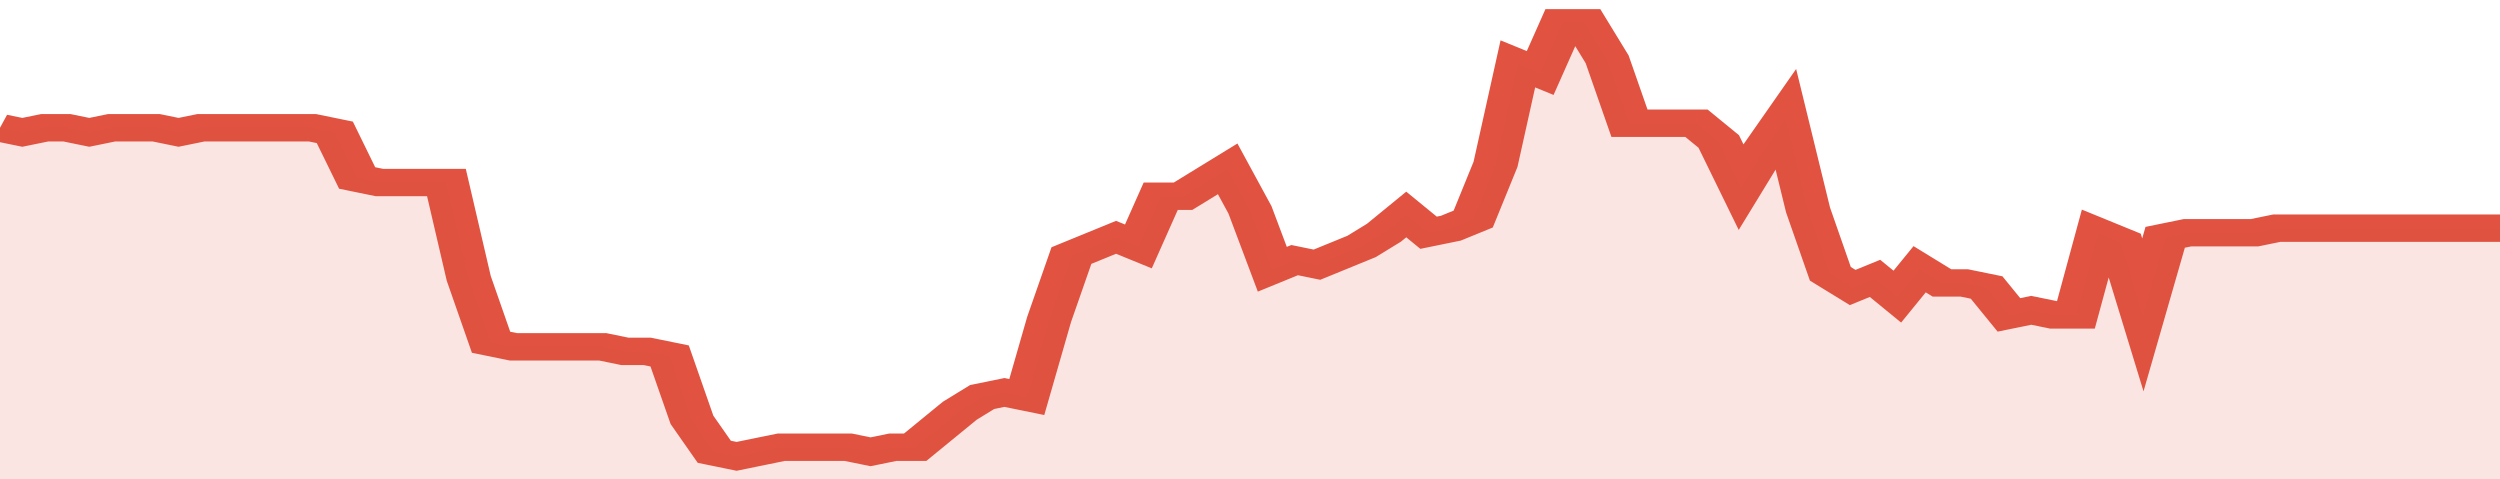
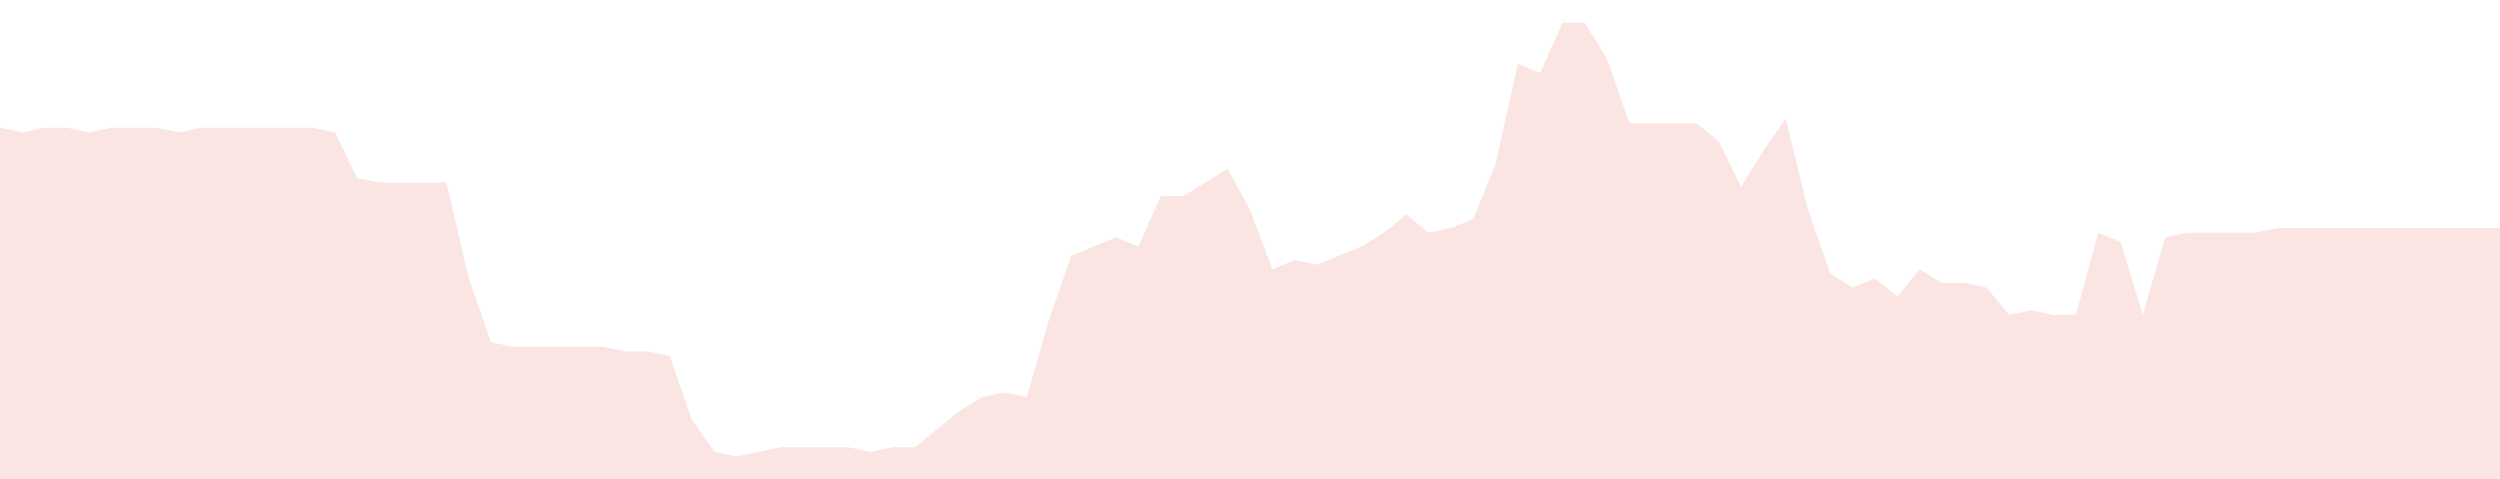
<svg xmlns="http://www.w3.org/2000/svg" viewBox="0 0 336 105" width="120" height="23" preserveAspectRatio="none">
-   <polyline fill="none" stroke="#E15241" stroke-width="6" points="0, 28 3, 29 6, 28 9, 28 12, 29 15, 28 18, 28 21, 28 24, 29 27, 28 30, 28 33, 28 36, 28 39, 28 42, 28 45, 29 48, 39 51, 40 54, 40 57, 40 60, 40 63, 61 66, 75 69, 76 72, 76 75, 76 78, 76 81, 76 84, 77 87, 77 90, 78 93, 92 96, 99 99, 100 102, 99 105, 98 108, 98 111, 98 114, 98 117, 99 120, 98 123, 98 126, 94 129, 90 132, 87 135, 86 138, 87 141, 70 144, 56 147, 54 150, 52 153, 54 156, 43 159, 43 162, 40 165, 37 168, 46 171, 59 174, 57 177, 58 180, 56 183, 54 186, 51 189, 47 192, 51 195, 50 198, 48 201, 36 204, 14 207, 16 210, 5 213, 5 216, 13 219, 27 222, 27 225, 27 228, 27 231, 31 234, 41 237, 33 240, 26 243, 46 246, 60 249, 63 252, 61 255, 65 258, 59 261, 62 264, 62 267, 63 270, 69 273, 68 276, 69 279, 69 282, 51 285, 53 288, 69 291, 52 294, 51 297, 51 300, 51 303, 51 306, 50 309, 50 312, 50 315, 50 318, 50 321, 50 324, 50 327, 50 330, 50 333, 50 336, 50 336, 50 "> </polyline>
  <polygon fill="#E15241" opacity="0.15" points="0, 105 0, 28 3, 29 6, 28 9, 28 12, 29 15, 28 18, 28 21, 28 24, 29 27, 28 30, 28 33, 28 36, 28 39, 28 42, 28 45, 29 48, 39 51, 40 54, 40 57, 40 60, 40 63, 61 66, 75 69, 76 72, 76 75, 76 78, 76 81, 76 84, 77 87, 77 90, 78 93, 92 96, 99 99, 100 102, 99 105, 98 108, 98 111, 98 114, 98 117, 99 120, 98 123, 98 126, 94 129, 90 132, 87 135, 86 138, 87 141, 70 144, 56 147, 54 150, 52 153, 54 156, 43 159, 43 162, 40 165, 37 168, 46 171, 59 174, 57 177, 58 180, 56 183, 54 186, 51 189, 47 192, 51 195, 50 198, 48 201, 36 204, 14 207, 16 210, 5 213, 5 216, 13 219, 27 222, 27 225, 27 228, 27 231, 31 234, 41 237, 33 240, 26 243, 46 246, 60 249, 63 252, 61 255, 65 258, 59 261, 62 264, 62 267, 63 270, 69 273, 68 276, 69 279, 69 282, 51 285, 53 288, 69 291, 52 294, 51 297, 51 300, 51 303, 51 306, 50 309, 50 312, 50 315, 50 318, 50 321, 50 324, 50 327, 50 330, 50 333, 50 336, 50 336, 105 " />
</svg>